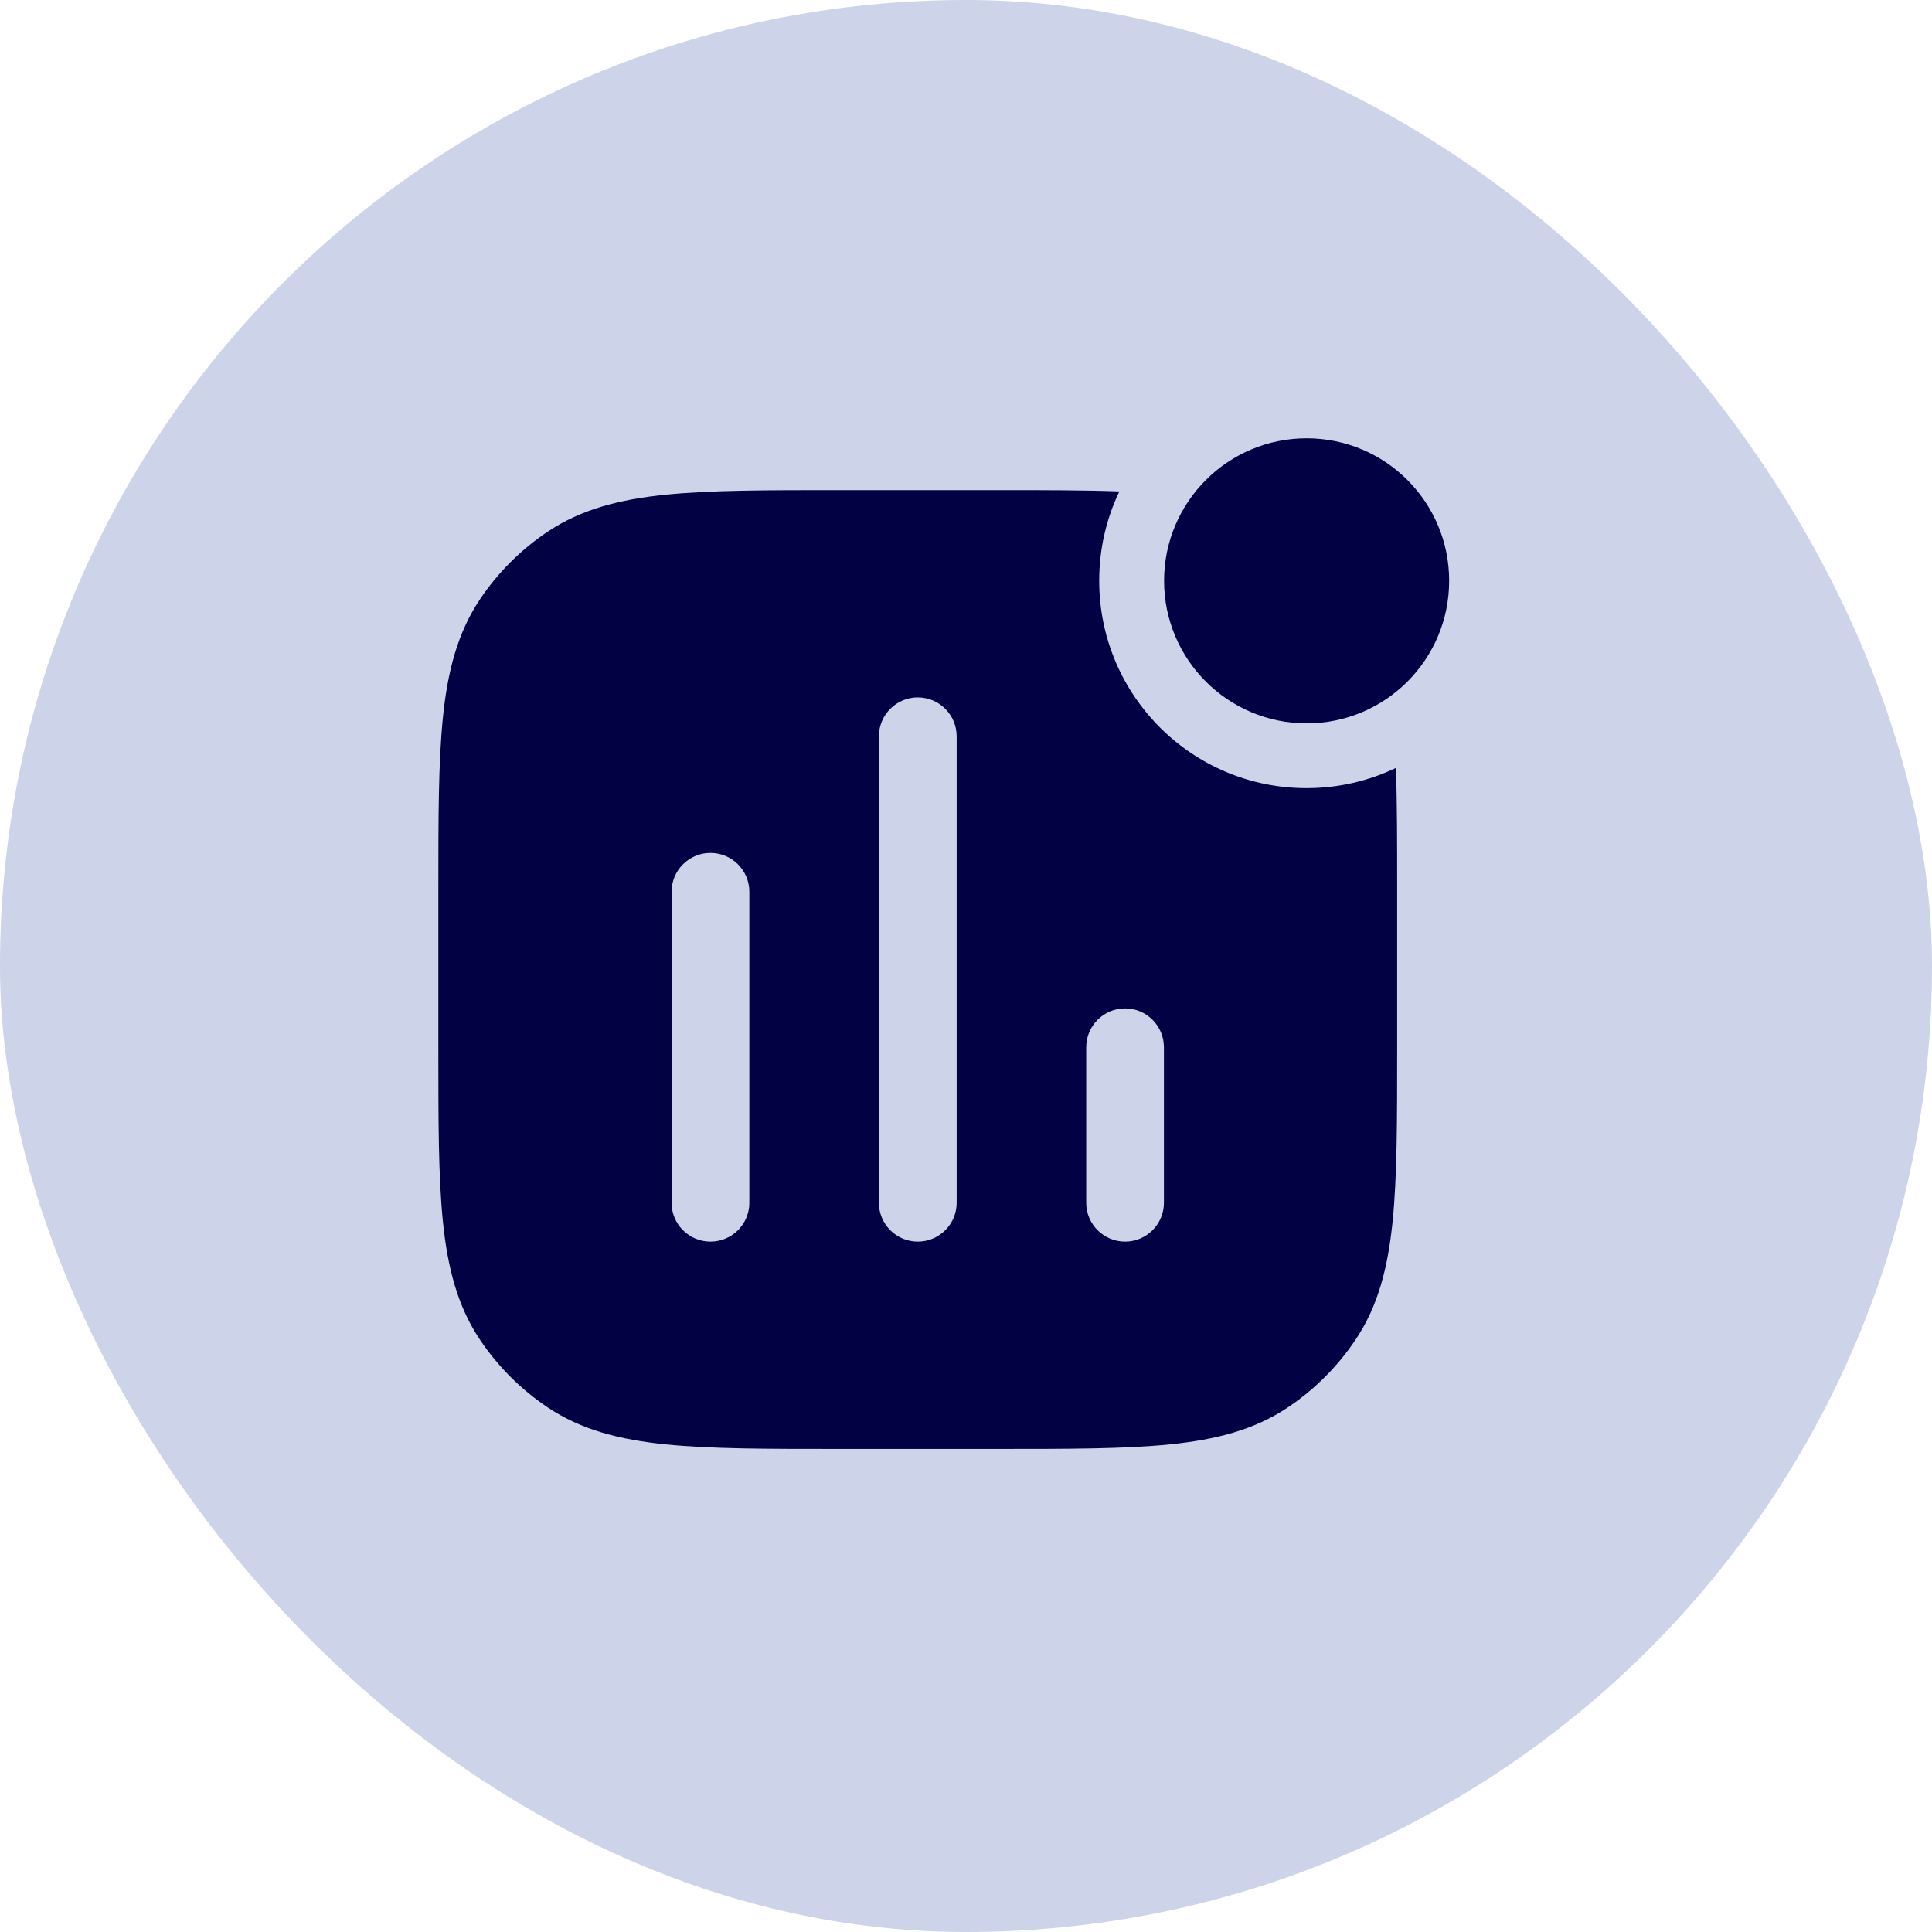
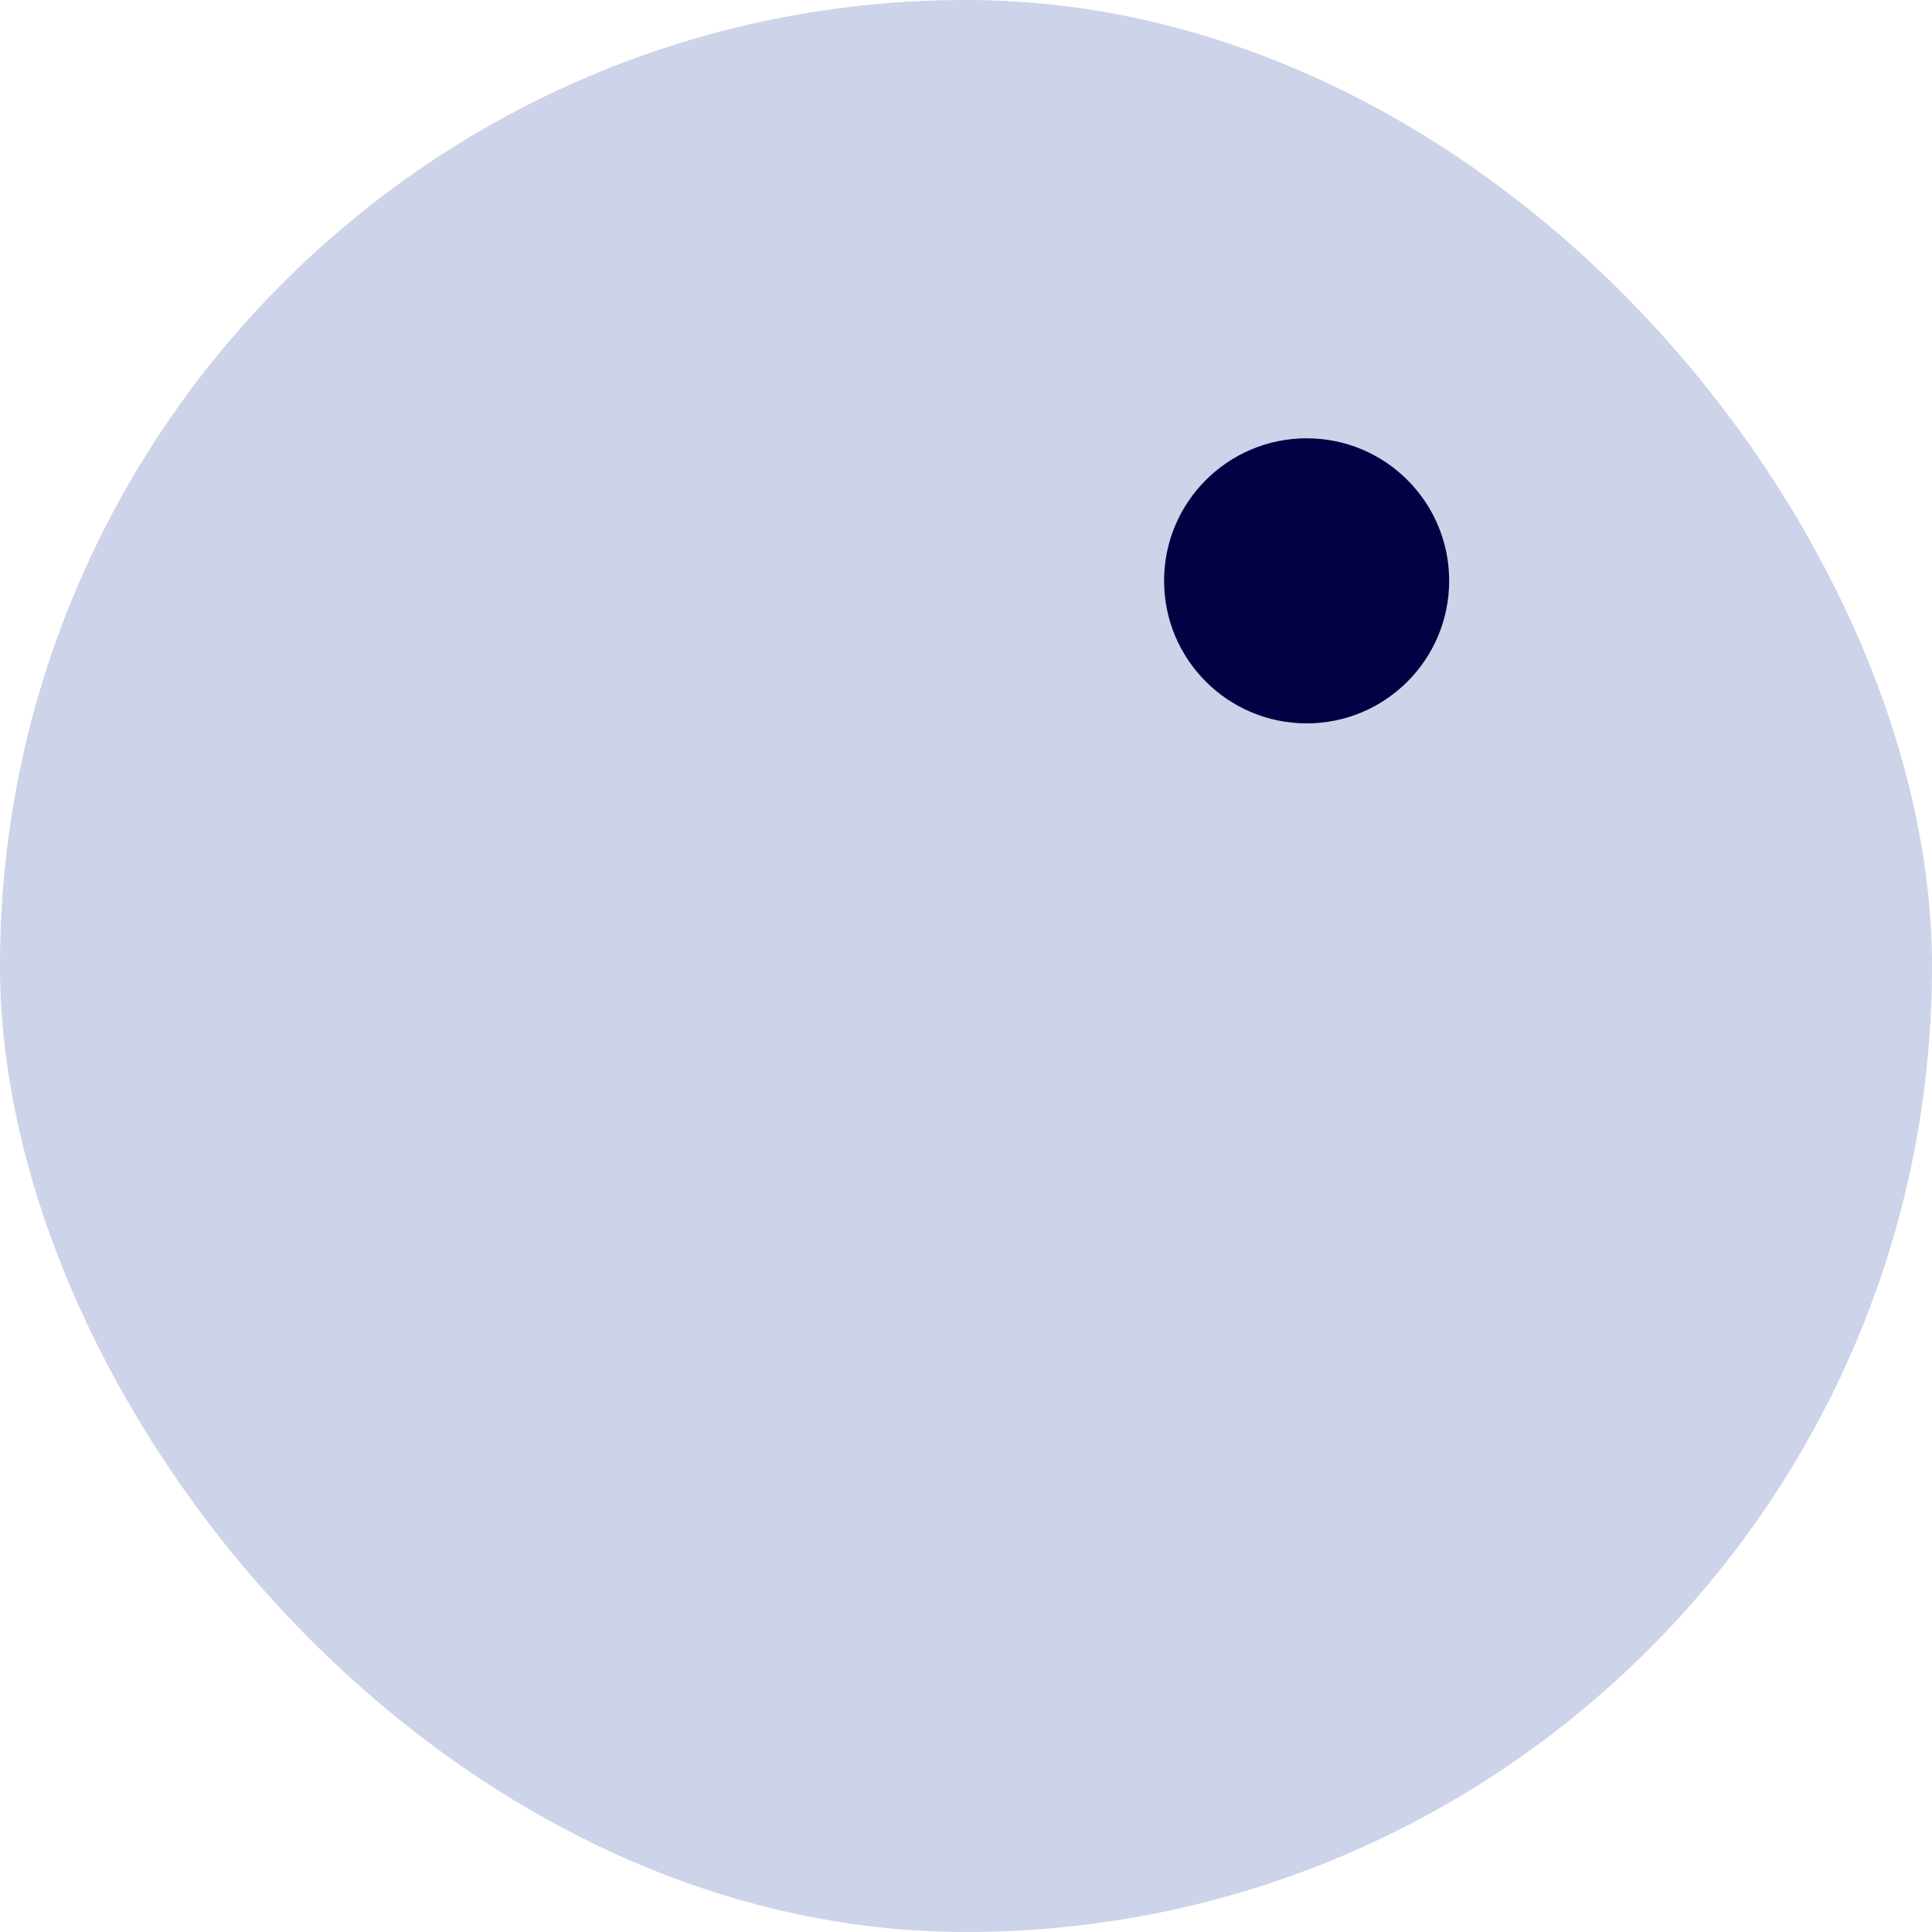
<svg xmlns="http://www.w3.org/2000/svg" width="36" height="36" viewBox="0 0 36 36" fill="none">
  <rect width="36" height="36" rx="18" fill="#CDD3E8" />
  <path d="M21.691 10.822C21.691 9.356 22.881 8.167 24.348 8.167C25.815 8.167 27.003 9.356 27.003 10.822C27.003 12.289 25.815 13.479 24.348 13.479C22.881 13.479 21.691 12.289 21.691 10.822Z" fill="#010144" />
-   <path fill-rule="evenodd" clip-rule="evenodd" d="M18.59 9.133C19.458 9.133 20.209 9.133 20.858 9.157C20.616 9.661 20.482 10.226 20.482 10.822C20.482 12.957 22.211 14.686 24.345 14.686C24.942 14.686 25.506 14.551 26.011 14.309C26.034 14.958 26.034 15.709 26.034 16.577V19.555C26.034 20.877 26.034 21.925 25.949 22.762C25.862 23.619 25.68 24.335 25.261 24.96C24.927 25.461 24.497 25.891 23.996 26.226C23.37 26.645 22.654 26.827 21.797 26.914C20.96 26.999 19.913 26.999 18.59 26.999H15.612C14.29 26.999 13.243 26.999 12.405 26.914C11.549 26.827 10.833 26.645 10.207 26.226C9.706 25.891 9.276 25.461 8.941 24.96C8.523 24.335 8.34 23.619 8.253 22.762C8.168 21.925 8.168 20.877 8.168 19.555V16.577C8.168 15.254 8.168 14.207 8.253 13.37C8.34 12.513 8.523 11.798 8.941 11.171C9.276 10.67 9.706 10.24 10.207 9.906C10.833 9.488 11.549 9.305 12.405 9.218C13.243 9.133 14.29 9.133 15.612 9.133L18.59 9.133ZM17.102 12.995C17.501 12.995 17.826 13.32 17.826 13.72V22.412C17.826 22.812 17.501 23.136 17.102 23.136C16.701 23.136 16.377 22.812 16.377 22.412V13.72C16.377 13.32 16.701 12.995 17.102 12.995ZM13.238 15.893C13.639 15.893 13.963 16.218 13.963 16.617V22.412C13.963 22.812 13.639 23.136 13.238 23.136C12.838 23.136 12.514 22.812 12.514 22.412V16.617C12.514 16.218 12.838 15.893 13.238 15.893ZM21.688 19.514C21.688 19.115 21.364 18.79 20.964 18.79C20.565 18.79 20.24 19.115 20.24 19.514V22.412C20.24 22.812 20.565 23.136 20.964 23.136C21.364 23.136 21.688 22.812 21.688 22.412V19.514Z" fill="#010144" />
</svg>